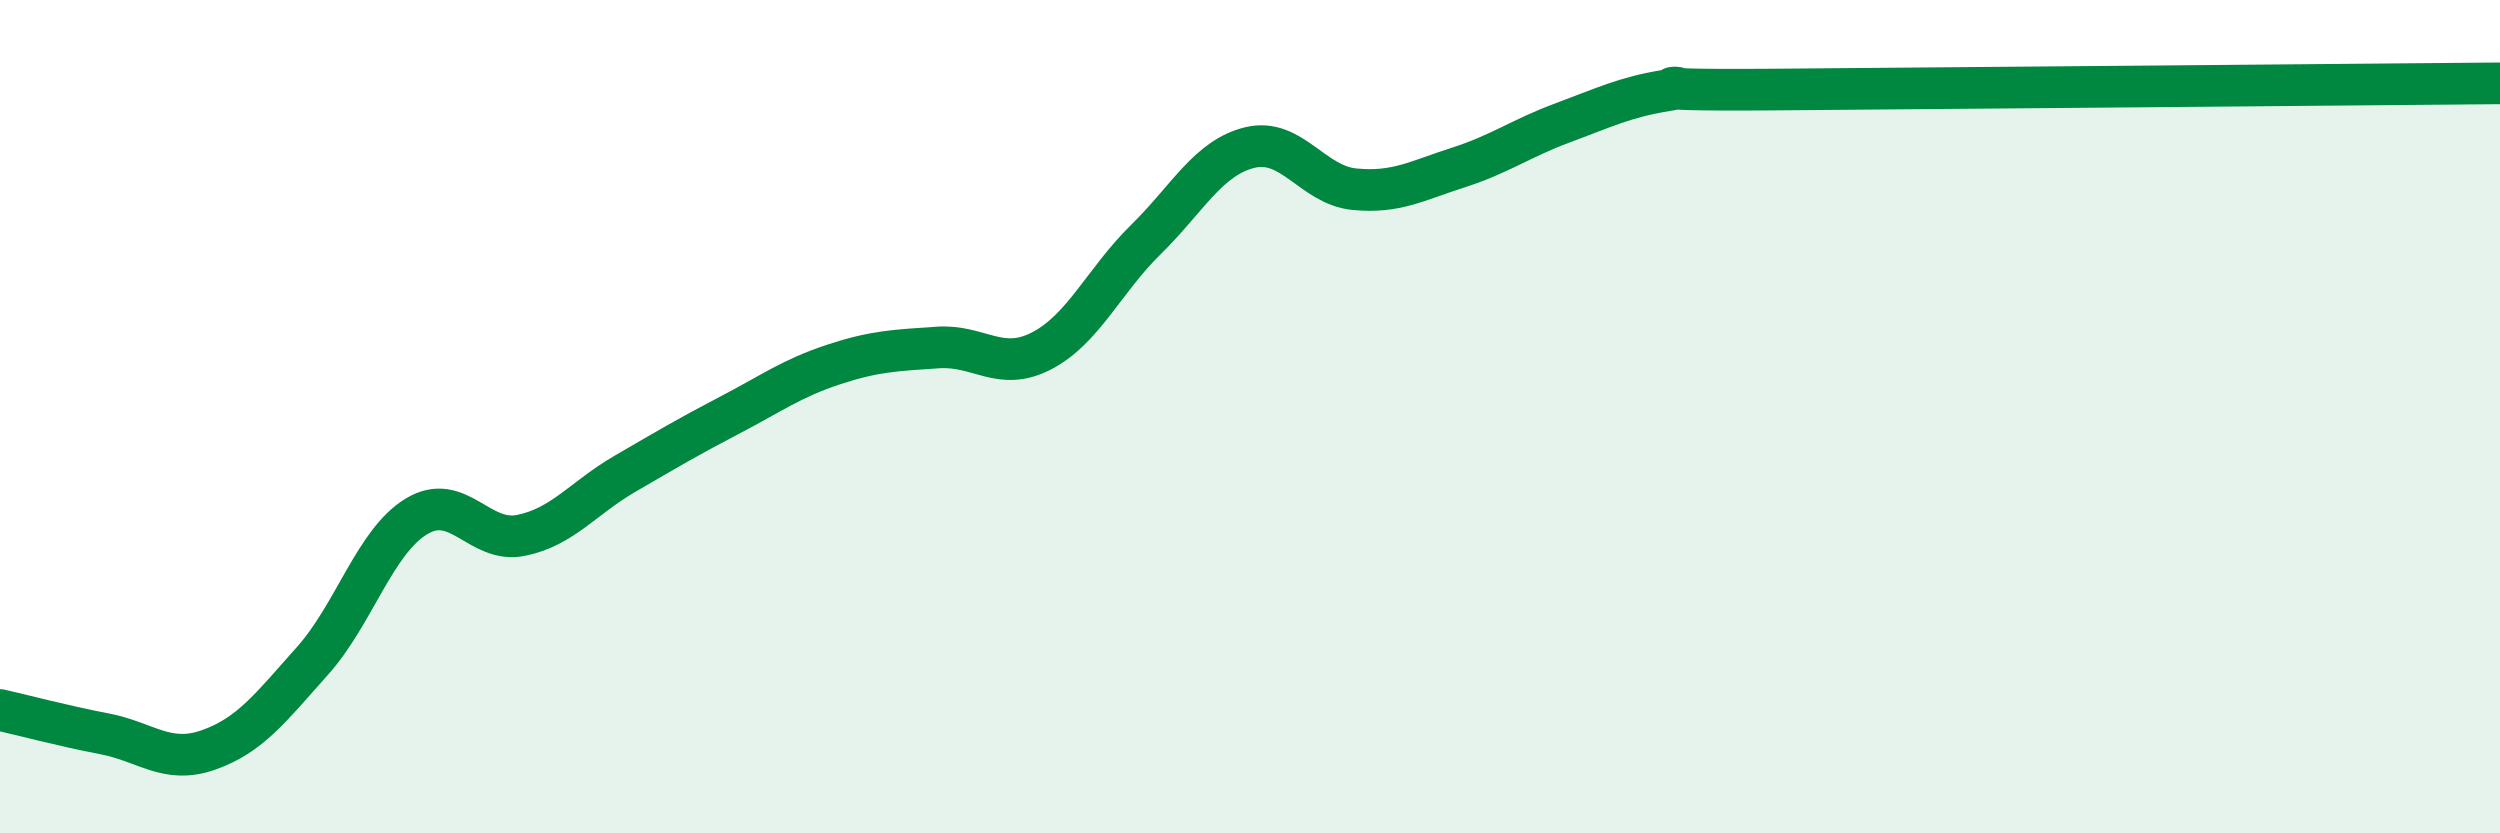
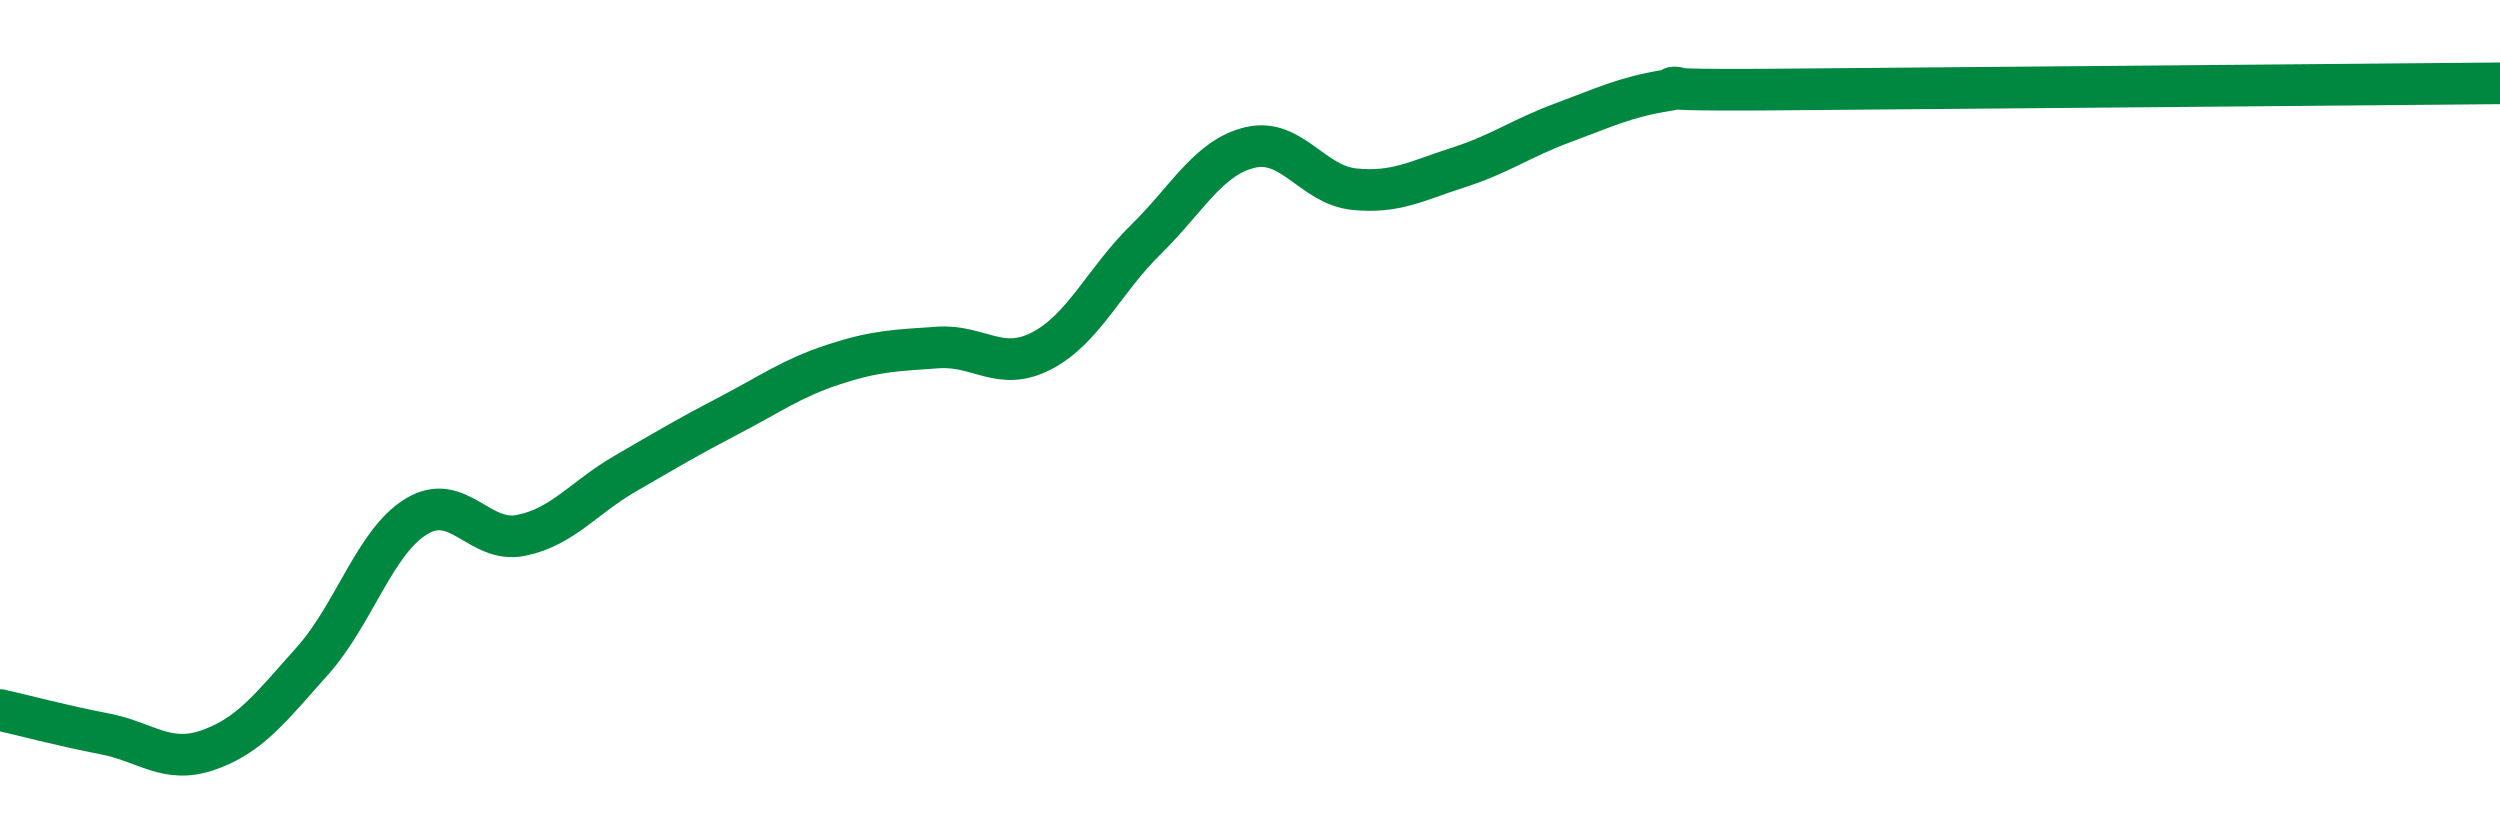
<svg xmlns="http://www.w3.org/2000/svg" width="60" height="20" viewBox="0 0 60 20">
-   <path d="M 0,17.04 C 0.5,17.15 1.5,17.42 2.5,17.61 C 3.5,17.8 4,18.35 5,18 C 6,17.65 6.5,16.98 7.5,15.86 C 8.5,14.74 9,12.99 10,12.39 C 11,11.79 11.5,13.05 12.5,12.85 C 13.5,12.65 14,11.95 15,11.37 C 16,10.79 16.5,10.49 17.5,9.97 C 18.5,9.45 19,9.08 20,8.75 C 21,8.42 21.5,8.41 22.5,8.34 C 23.5,8.27 24,8.94 25,8.42 C 26,7.9 26.5,6.73 27.5,5.75 C 28.5,4.77 29,3.78 30,3.54 C 31,3.3 31.5,4.44 32.5,4.54 C 33.5,4.64 34,4.34 35,4.02 C 36,3.7 36.5,3.32 37.5,2.95 C 38.5,2.58 39,2.33 40,2.17 C 41,2.01 38.5,2.18 42.5,2.15 C 46.5,2.12 56.5,2.03 60,2L60 20L0 20Z" fill="#008740" opacity="0.1" stroke-linecap="round" stroke-linejoin="round" />
  <path d="M 0,17.04 C 0.5,17.15 1.5,17.42 2.5,17.61 C 3.5,17.8 4,18.35 5,18 C 6,17.65 6.5,16.98 7.5,15.86 C 8.5,14.74 9,12.99 10,12.39 C 11,11.79 11.5,13.05 12.5,12.85 C 13.5,12.65 14,11.95 15,11.37 C 16,10.79 16.5,10.49 17.5,9.97 C 18.5,9.45 19,9.08 20,8.75 C 21,8.42 21.5,8.41 22.5,8.34 C 23.5,8.27 24,8.94 25,8.42 C 26,7.9 26.5,6.73 27.5,5.75 C 28.5,4.77 29,3.78 30,3.54 C 31,3.3 31.5,4.44 32.5,4.54 C 33.5,4.64 34,4.34 35,4.02 C 36,3.7 36.5,3.32 37.5,2.95 C 38.5,2.58 39,2.33 40,2.17 C 41,2.01 38.5,2.18 42.5,2.15 C 46.5,2.12 56.5,2.03 60,2" stroke="#008740" stroke-width="1" fill="none" stroke-linecap="round" stroke-linejoin="round" />
</svg>